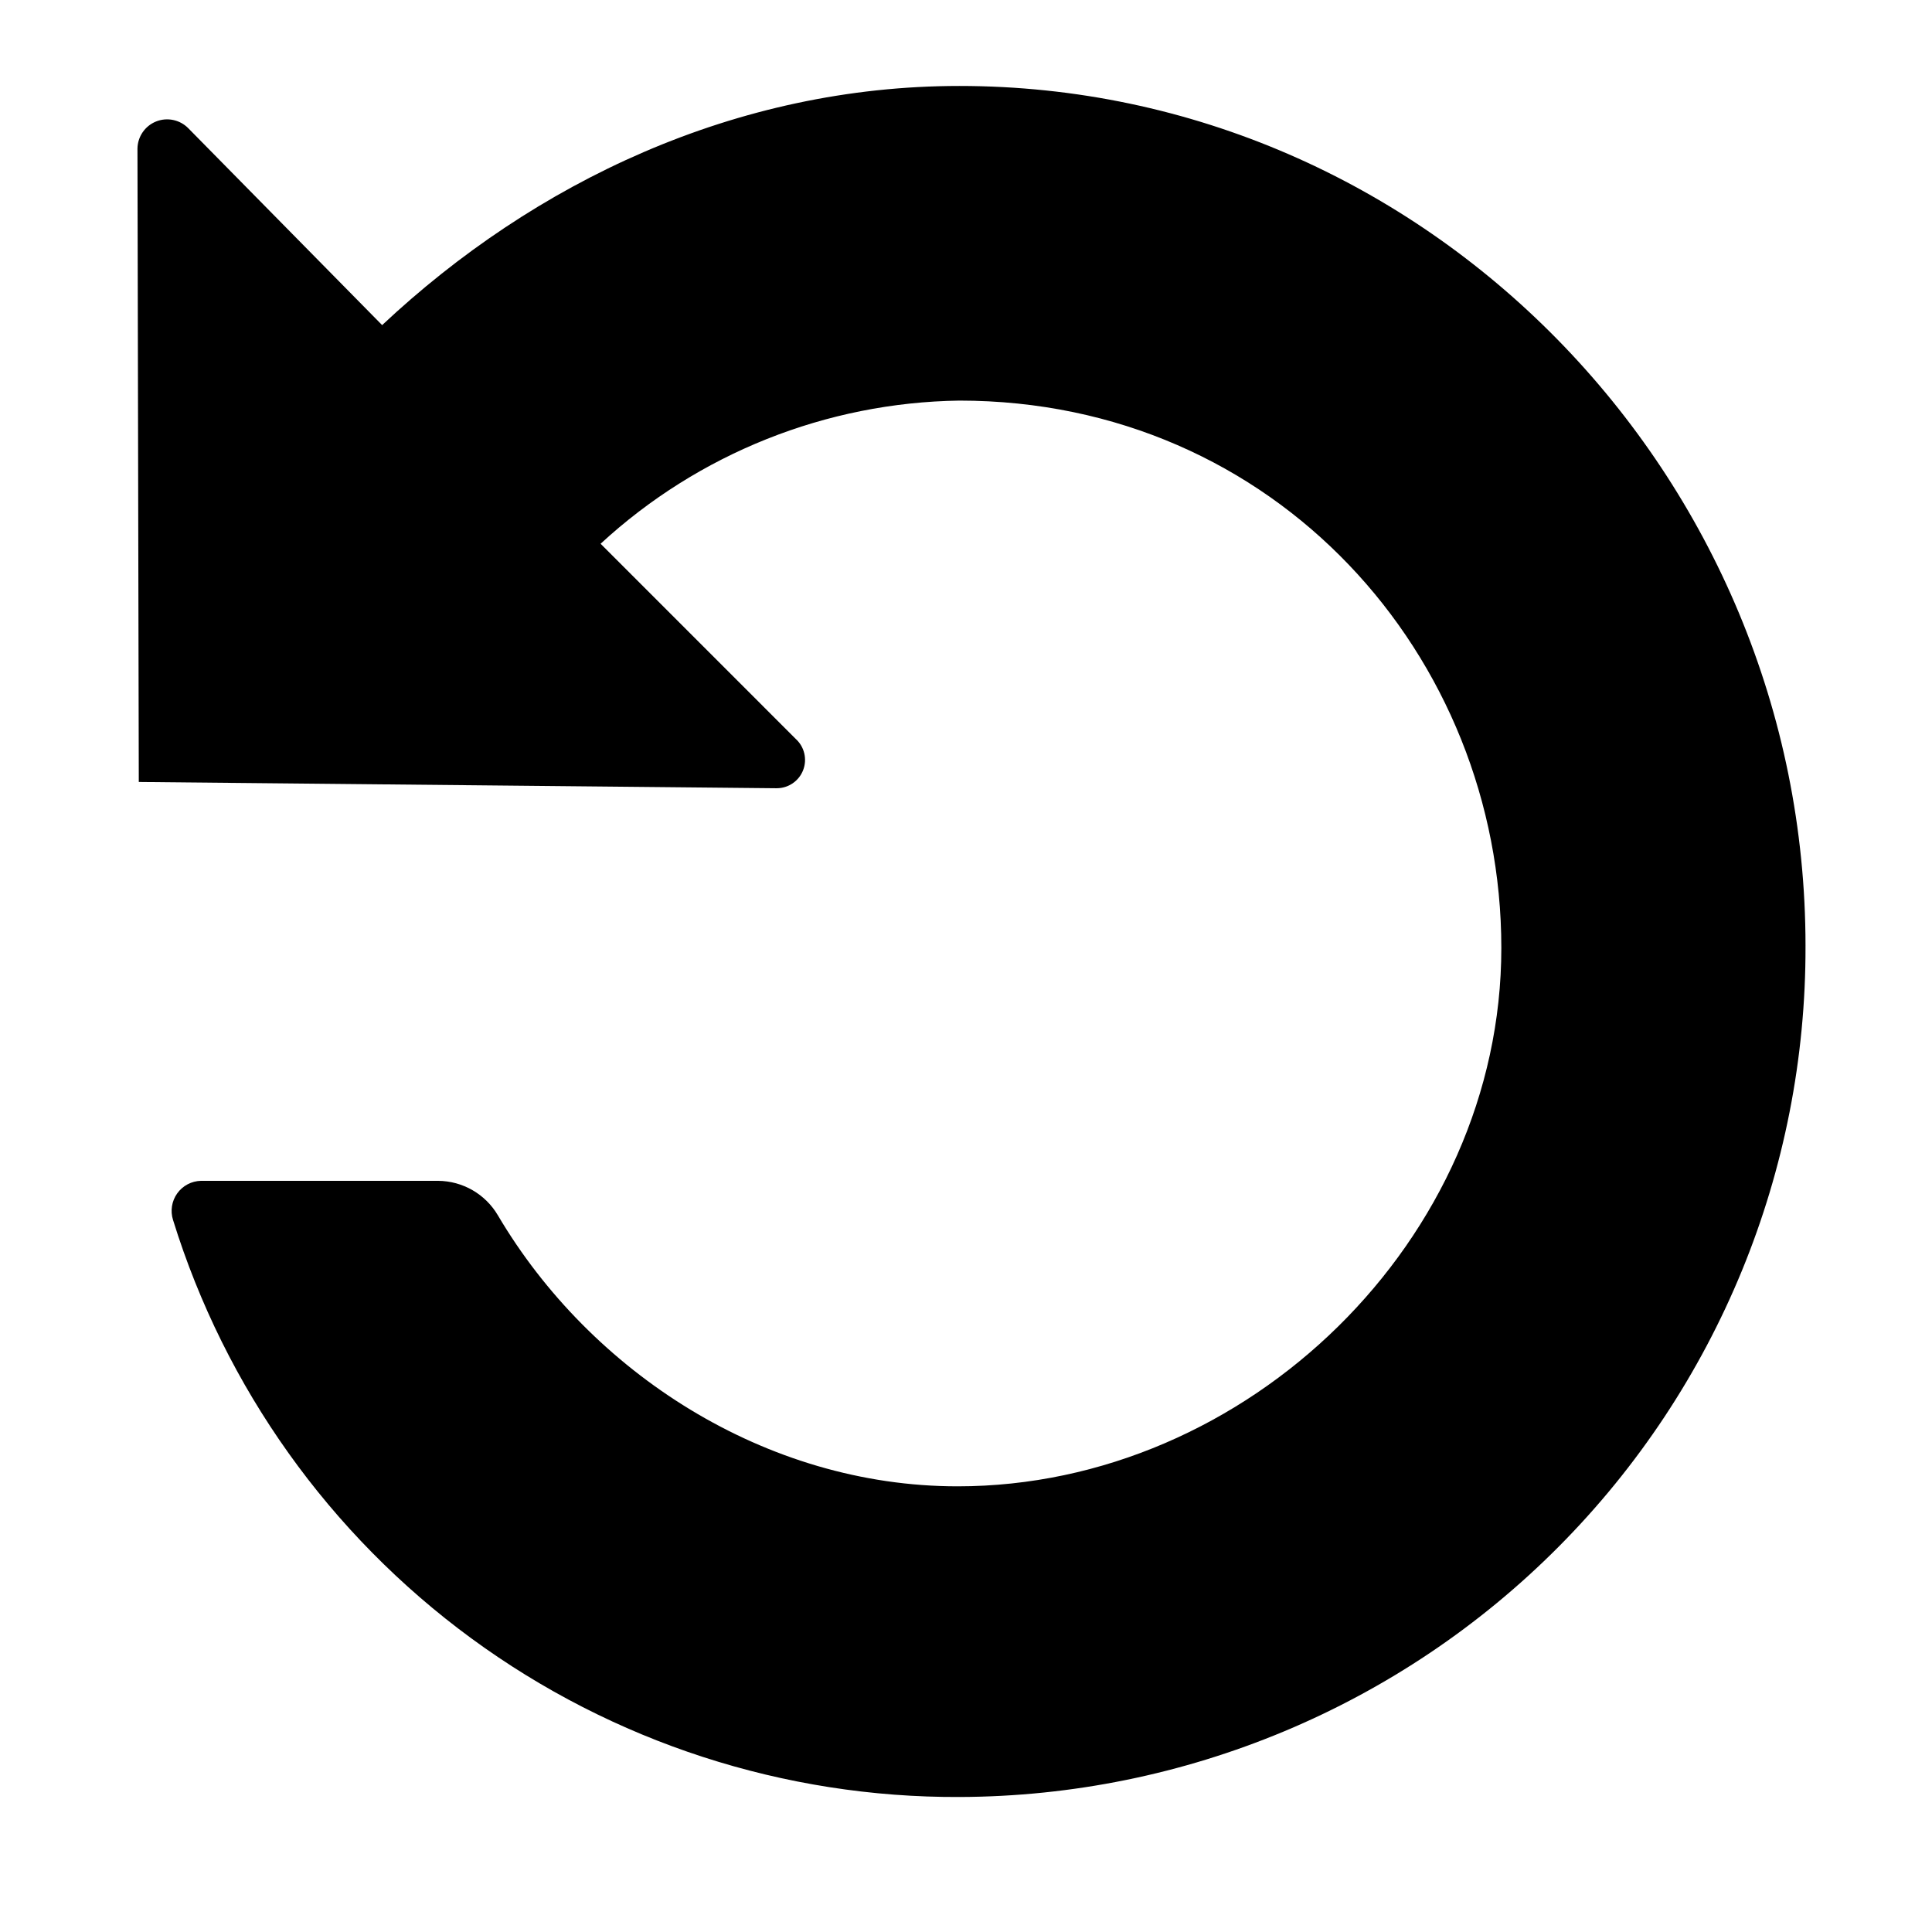
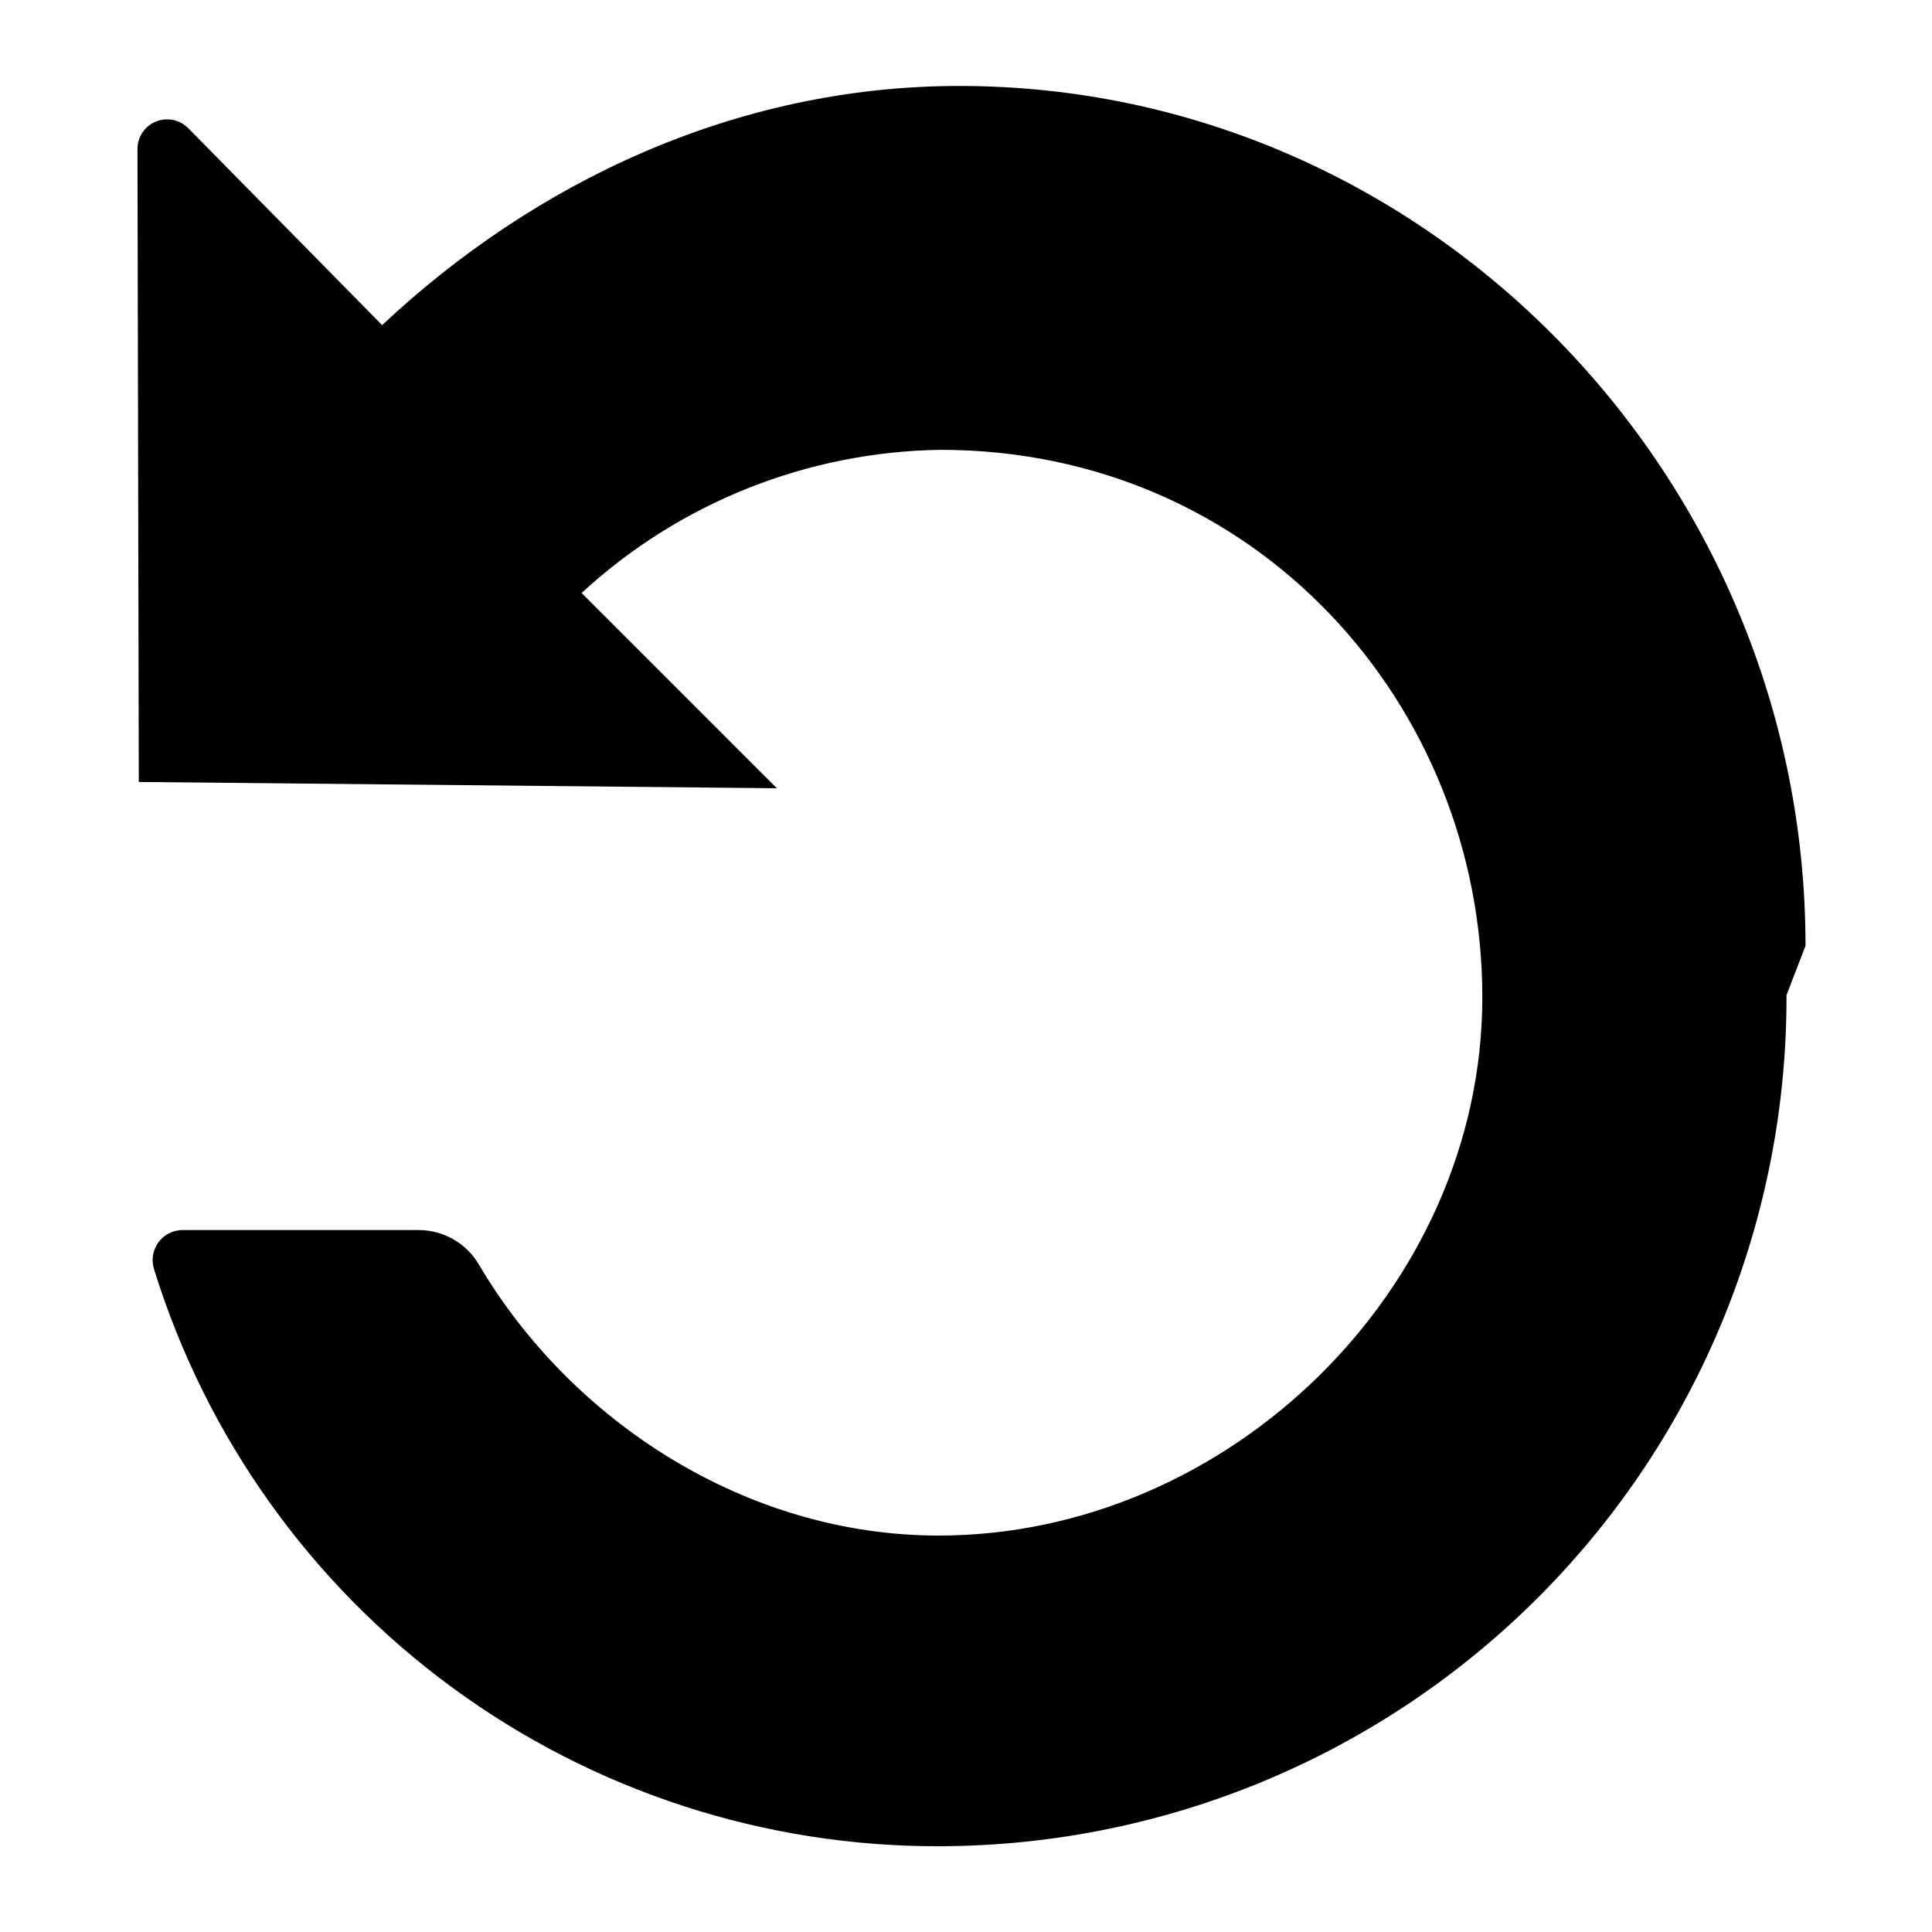
<svg xmlns="http://www.w3.org/2000/svg" fill="#000000" width="800px" height="800px" version="1.1" viewBox="144 144 512 512">
-   <path d="m622.48 394.66c0-124.59-100.46-227.88-224.25-227.88-59.246 0-112.65 25.543-152.96 63.379l-51.387-52.191c-2.223-2.25-5.582-2.949-8.52-1.773-2.934 1.176-4.879 4-4.934 7.164l0.352 167.87 169.08 1.664 0.004-0.004c3.09-0.008 5.863-1.914 6.977-4.801 1.113-2.887 0.344-6.16-1.941-8.246l-51.738-51.742c25.938-23.918 59.789-37.426 95.066-37.938 83.832 0 143.64 67.762 143.64 145.05 0 77.285-67.309 142.68-144.09 142.68-50.934 0-97.285-30.23-121.82-71.793-3.305-5.641-9.332-9.125-15.871-9.168h-62.824c-2.508 0.055-4.844 1.289-6.301 3.332-1.461 2.043-1.867 4.656-1.105 7.047 13.785 44.465 41.492 83.328 79.035 110.86 37.543 27.531 82.938 42.27 129.49 42.051 59.621-0.215 116.72-24.094 158.74-66.391 42.023-42.293 65.531-99.543 65.355-159.17z" />
+   <path d="m622.48 394.66c0-124.59-100.46-227.88-224.25-227.88-59.246 0-112.65 25.543-152.96 63.379l-51.387-52.191c-2.223-2.25-5.582-2.949-8.52-1.773-2.934 1.176-4.879 4-4.934 7.164l0.352 167.87 169.08 1.664 0.004-0.004l-51.738-51.742c25.938-23.918 59.789-37.426 95.066-37.938 83.832 0 143.64 67.762 143.64 145.05 0 77.285-67.309 142.68-144.09 142.68-50.934 0-97.285-30.23-121.82-71.793-3.305-5.641-9.332-9.125-15.871-9.168h-62.824c-2.508 0.055-4.844 1.289-6.301 3.332-1.461 2.043-1.867 4.656-1.105 7.047 13.785 44.465 41.492 83.328 79.035 110.86 37.543 27.531 82.938 42.27 129.49 42.051 59.621-0.215 116.72-24.094 158.74-66.391 42.023-42.293 65.531-99.543 65.355-159.17z" />
</svg>